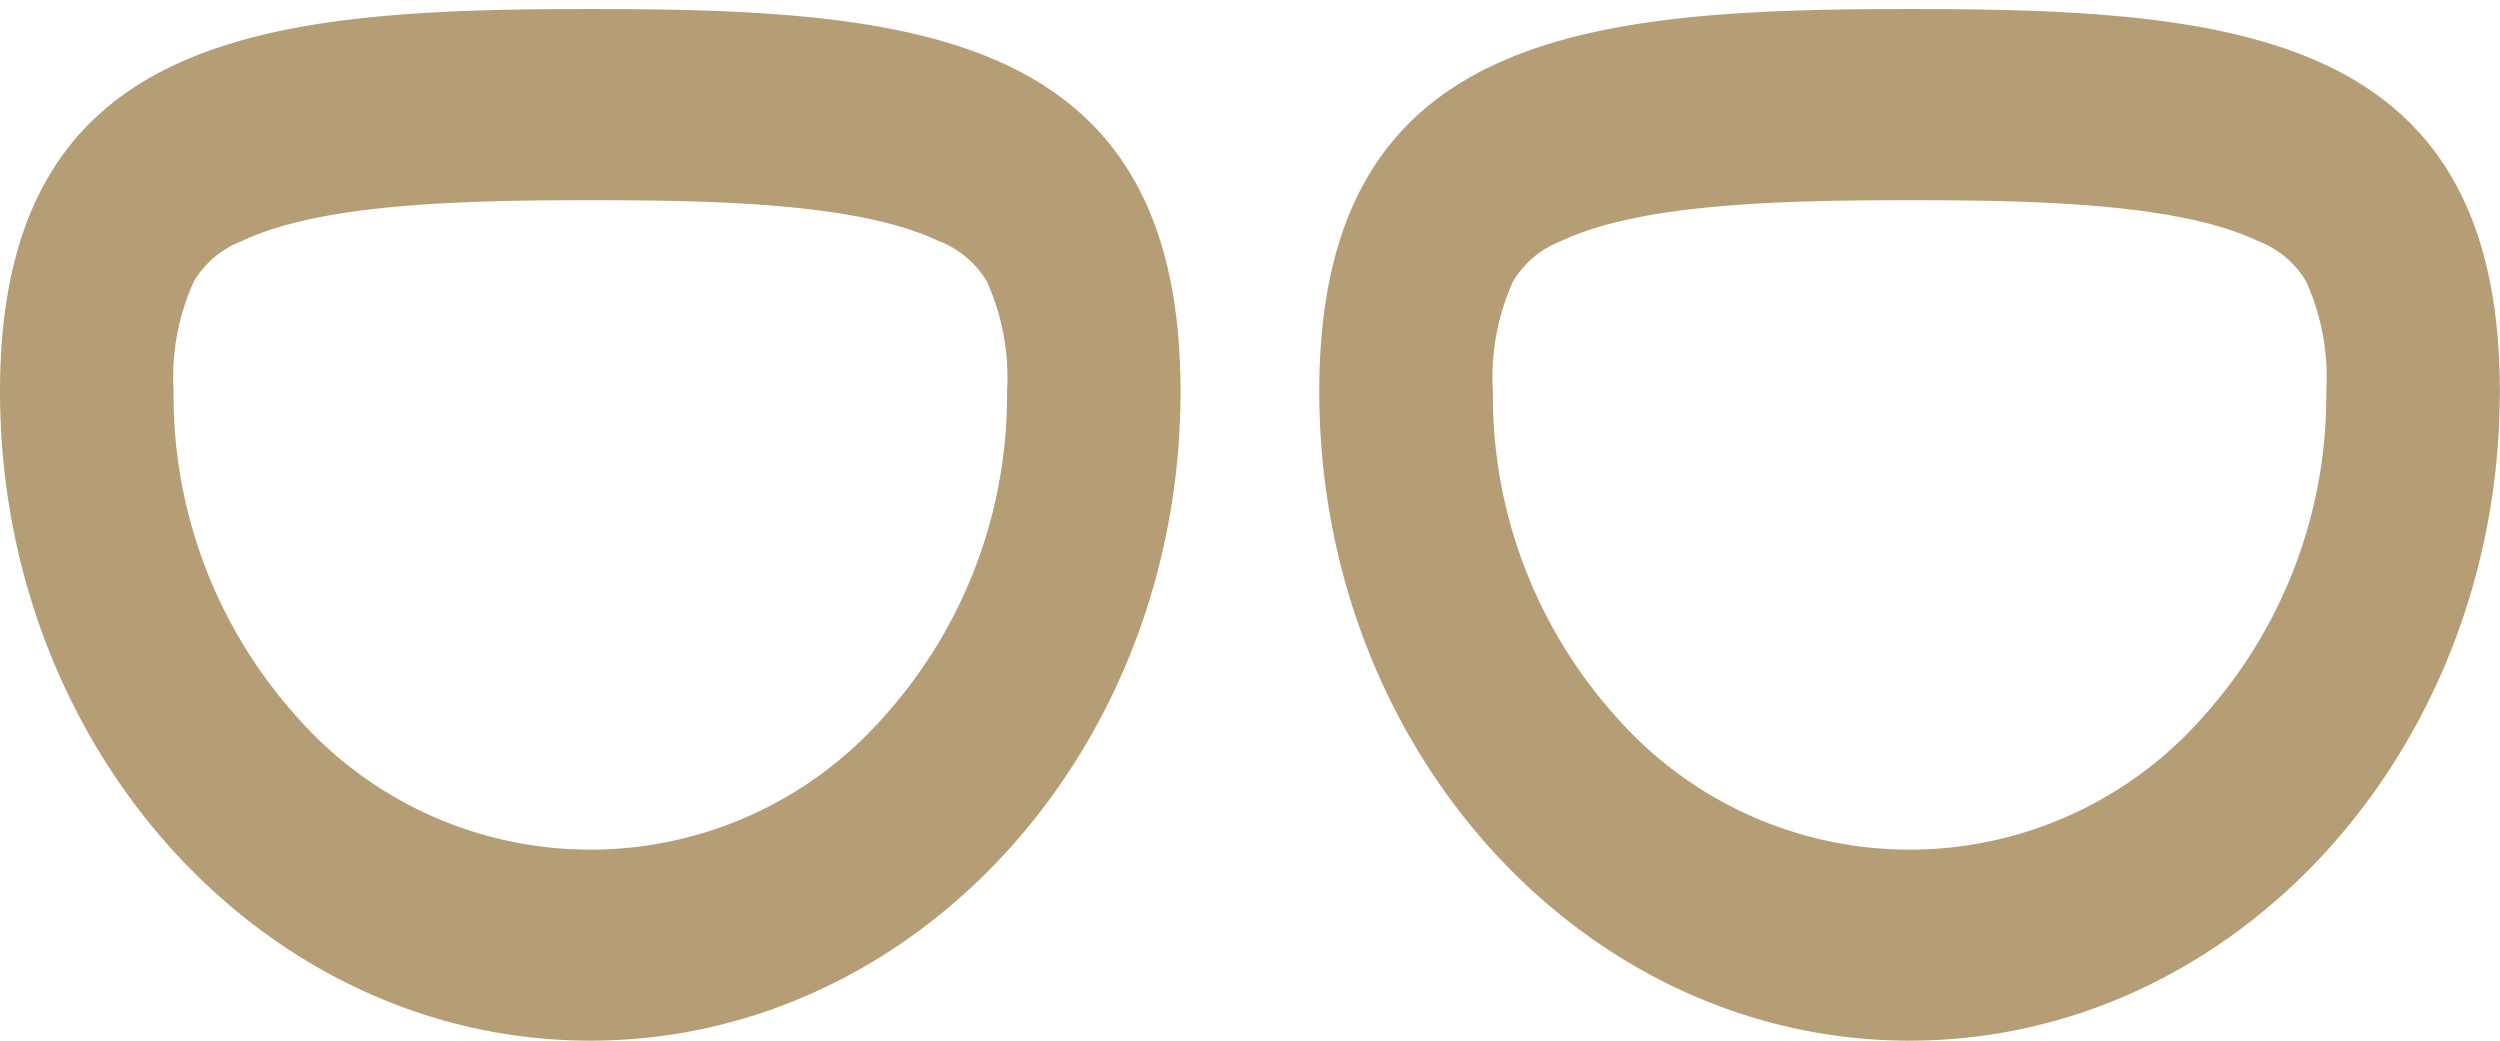
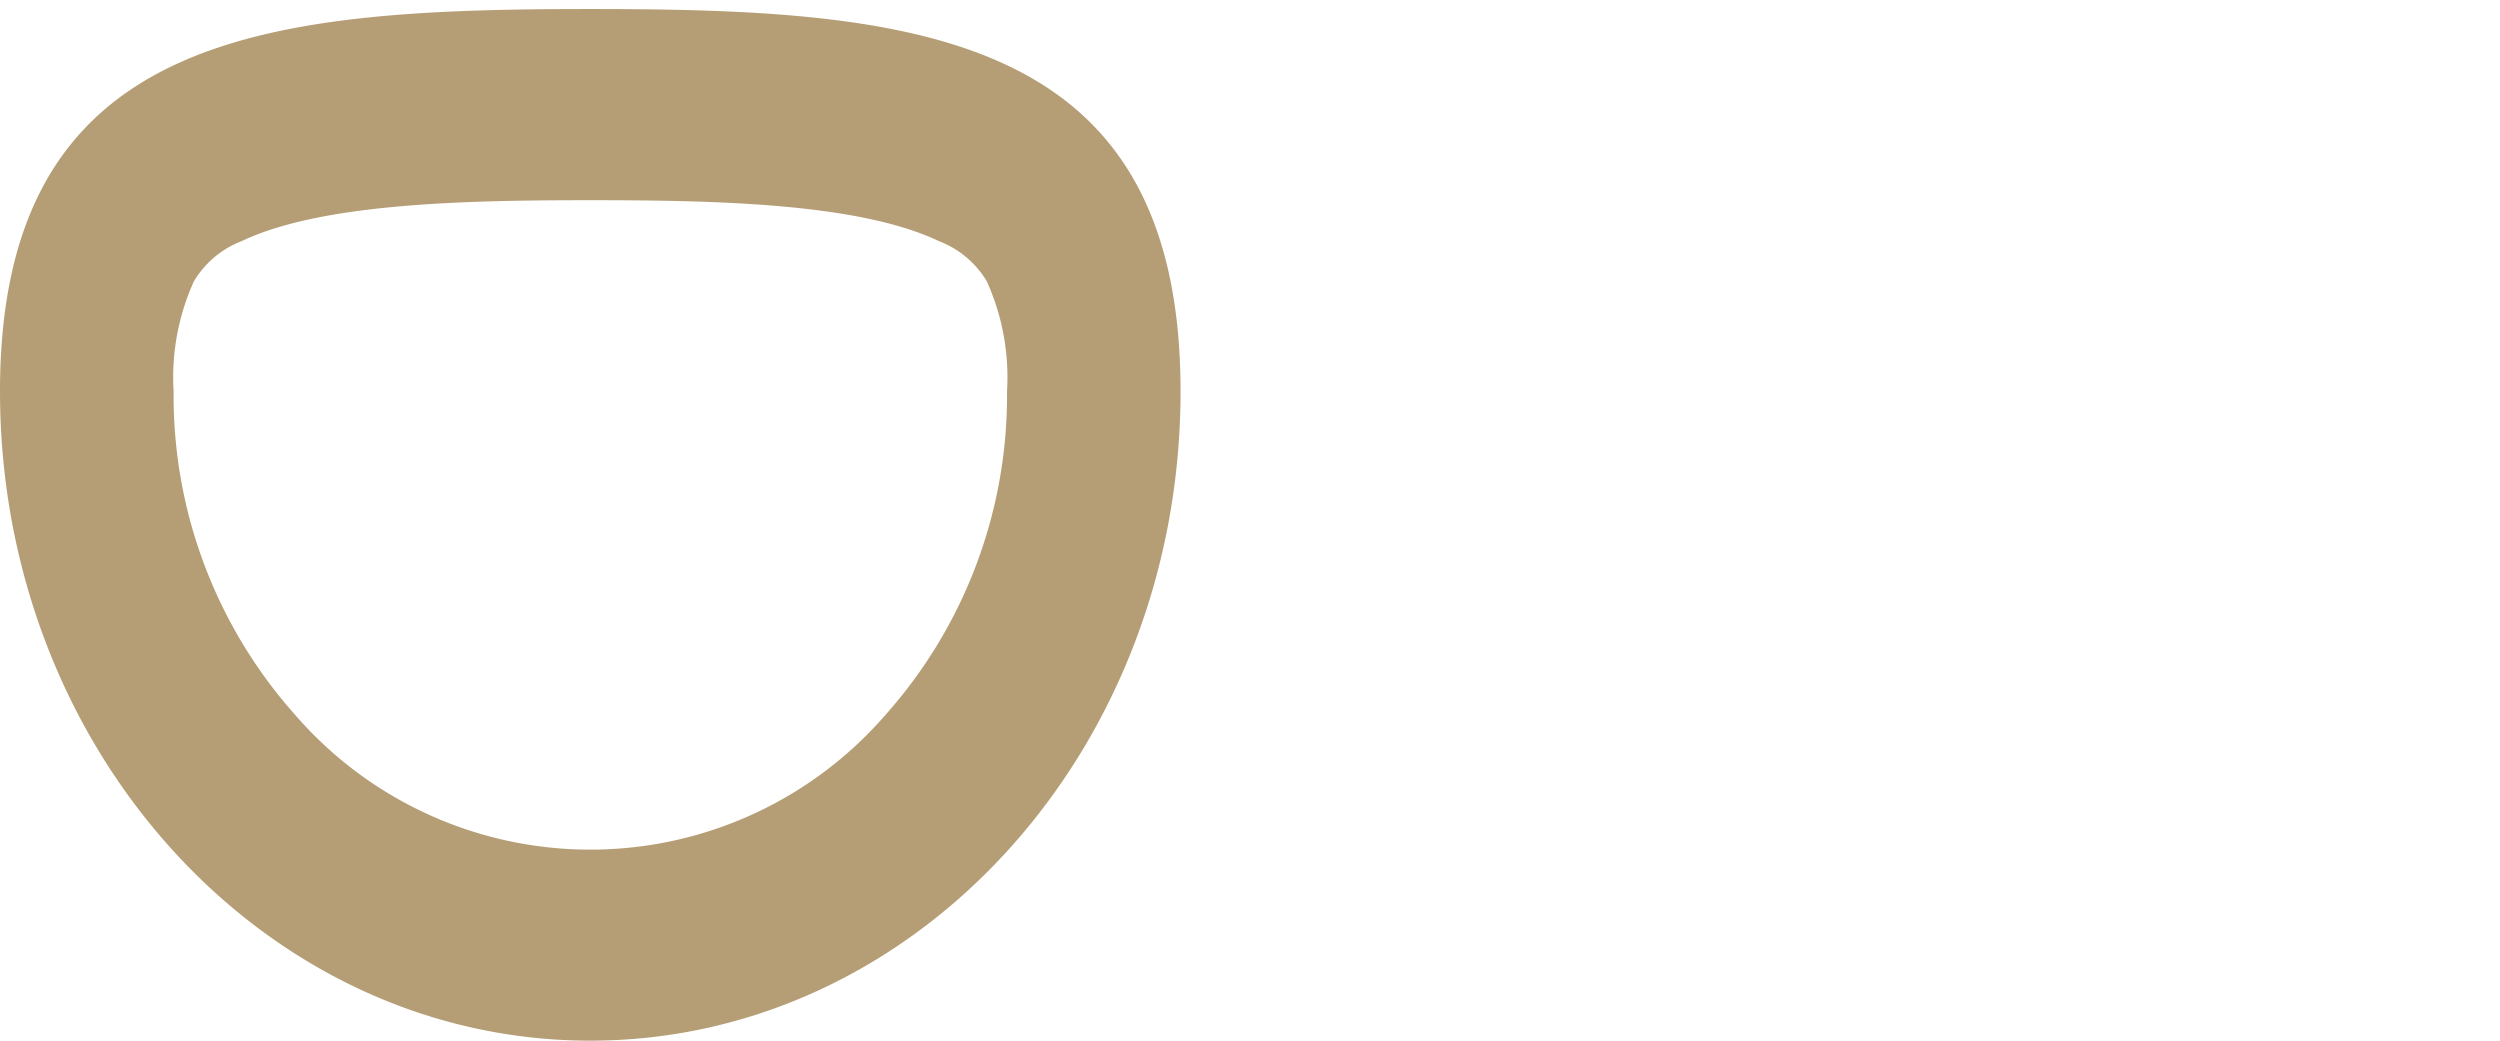
<svg xmlns="http://www.w3.org/2000/svg" id="Gruppe_451" data-name="Gruppe 451" width="72" height="29.976" viewBox="0 0 72 29.976">
  <defs>
    <clipPath id="clip-path">
      <rect id="Rechteck_154" data-name="Rechteck 154" width="72" height="29.976" fill="#b59e75" />
    </clipPath>
  </defs>
  <g id="Gruppe_450" data-name="Gruppe 450" clip-path="url(#clip-path)">
    <path id="Pfad_670" data-name="Pfad 670" d="M17,5.532c-3.659,0-7.753.09-10.041,1.179A2.75,2.75,0,0,0,5.583,7.87,6.711,6.711,0,0,0,5,11.037a13.819,13.819,0,0,0,3.513,9.332,11.25,11.25,0,0,0,16.976,0,13.819,13.819,0,0,0,3.513-9.332,6.711,6.711,0,0,0-.581-3.167,2.75,2.75,0,0,0-1.38-1.159C24.757,5.621,20.662,5.532,17,5.532M17,.026c9.387,0,17,.669,17,11.011s-7.617,18.7-17,18.7S0,21.369,0,11.037,7.617.026,17,.026" transform="translate(0 0.234)" fill="#b59e75" />
-     <path id="Pfad_671" data-name="Pfad 671" d="M21.189,5.532c-3.659,0-7.753.09-10.041,1.179A2.75,2.75,0,0,0,9.768,7.87a6.711,6.711,0,0,0-.581,3.167A13.819,13.819,0,0,0,12.7,20.369a11.25,11.25,0,0,0,16.976,0,13.819,13.819,0,0,0,3.513-9.332,6.711,6.711,0,0,0-.581-3.167,2.75,2.75,0,0,0-1.38-1.159c-2.288-1.089-6.382-1.179-10.041-1.179m0-5.506c9.387,0,17,.669,17,11.011s-7.617,18.7-17,18.7-17-8.373-17-18.7S11.8.026,21.189.026" transform="translate(33.808 0.234)" fill="#b59e75" />
  </g>
</svg>